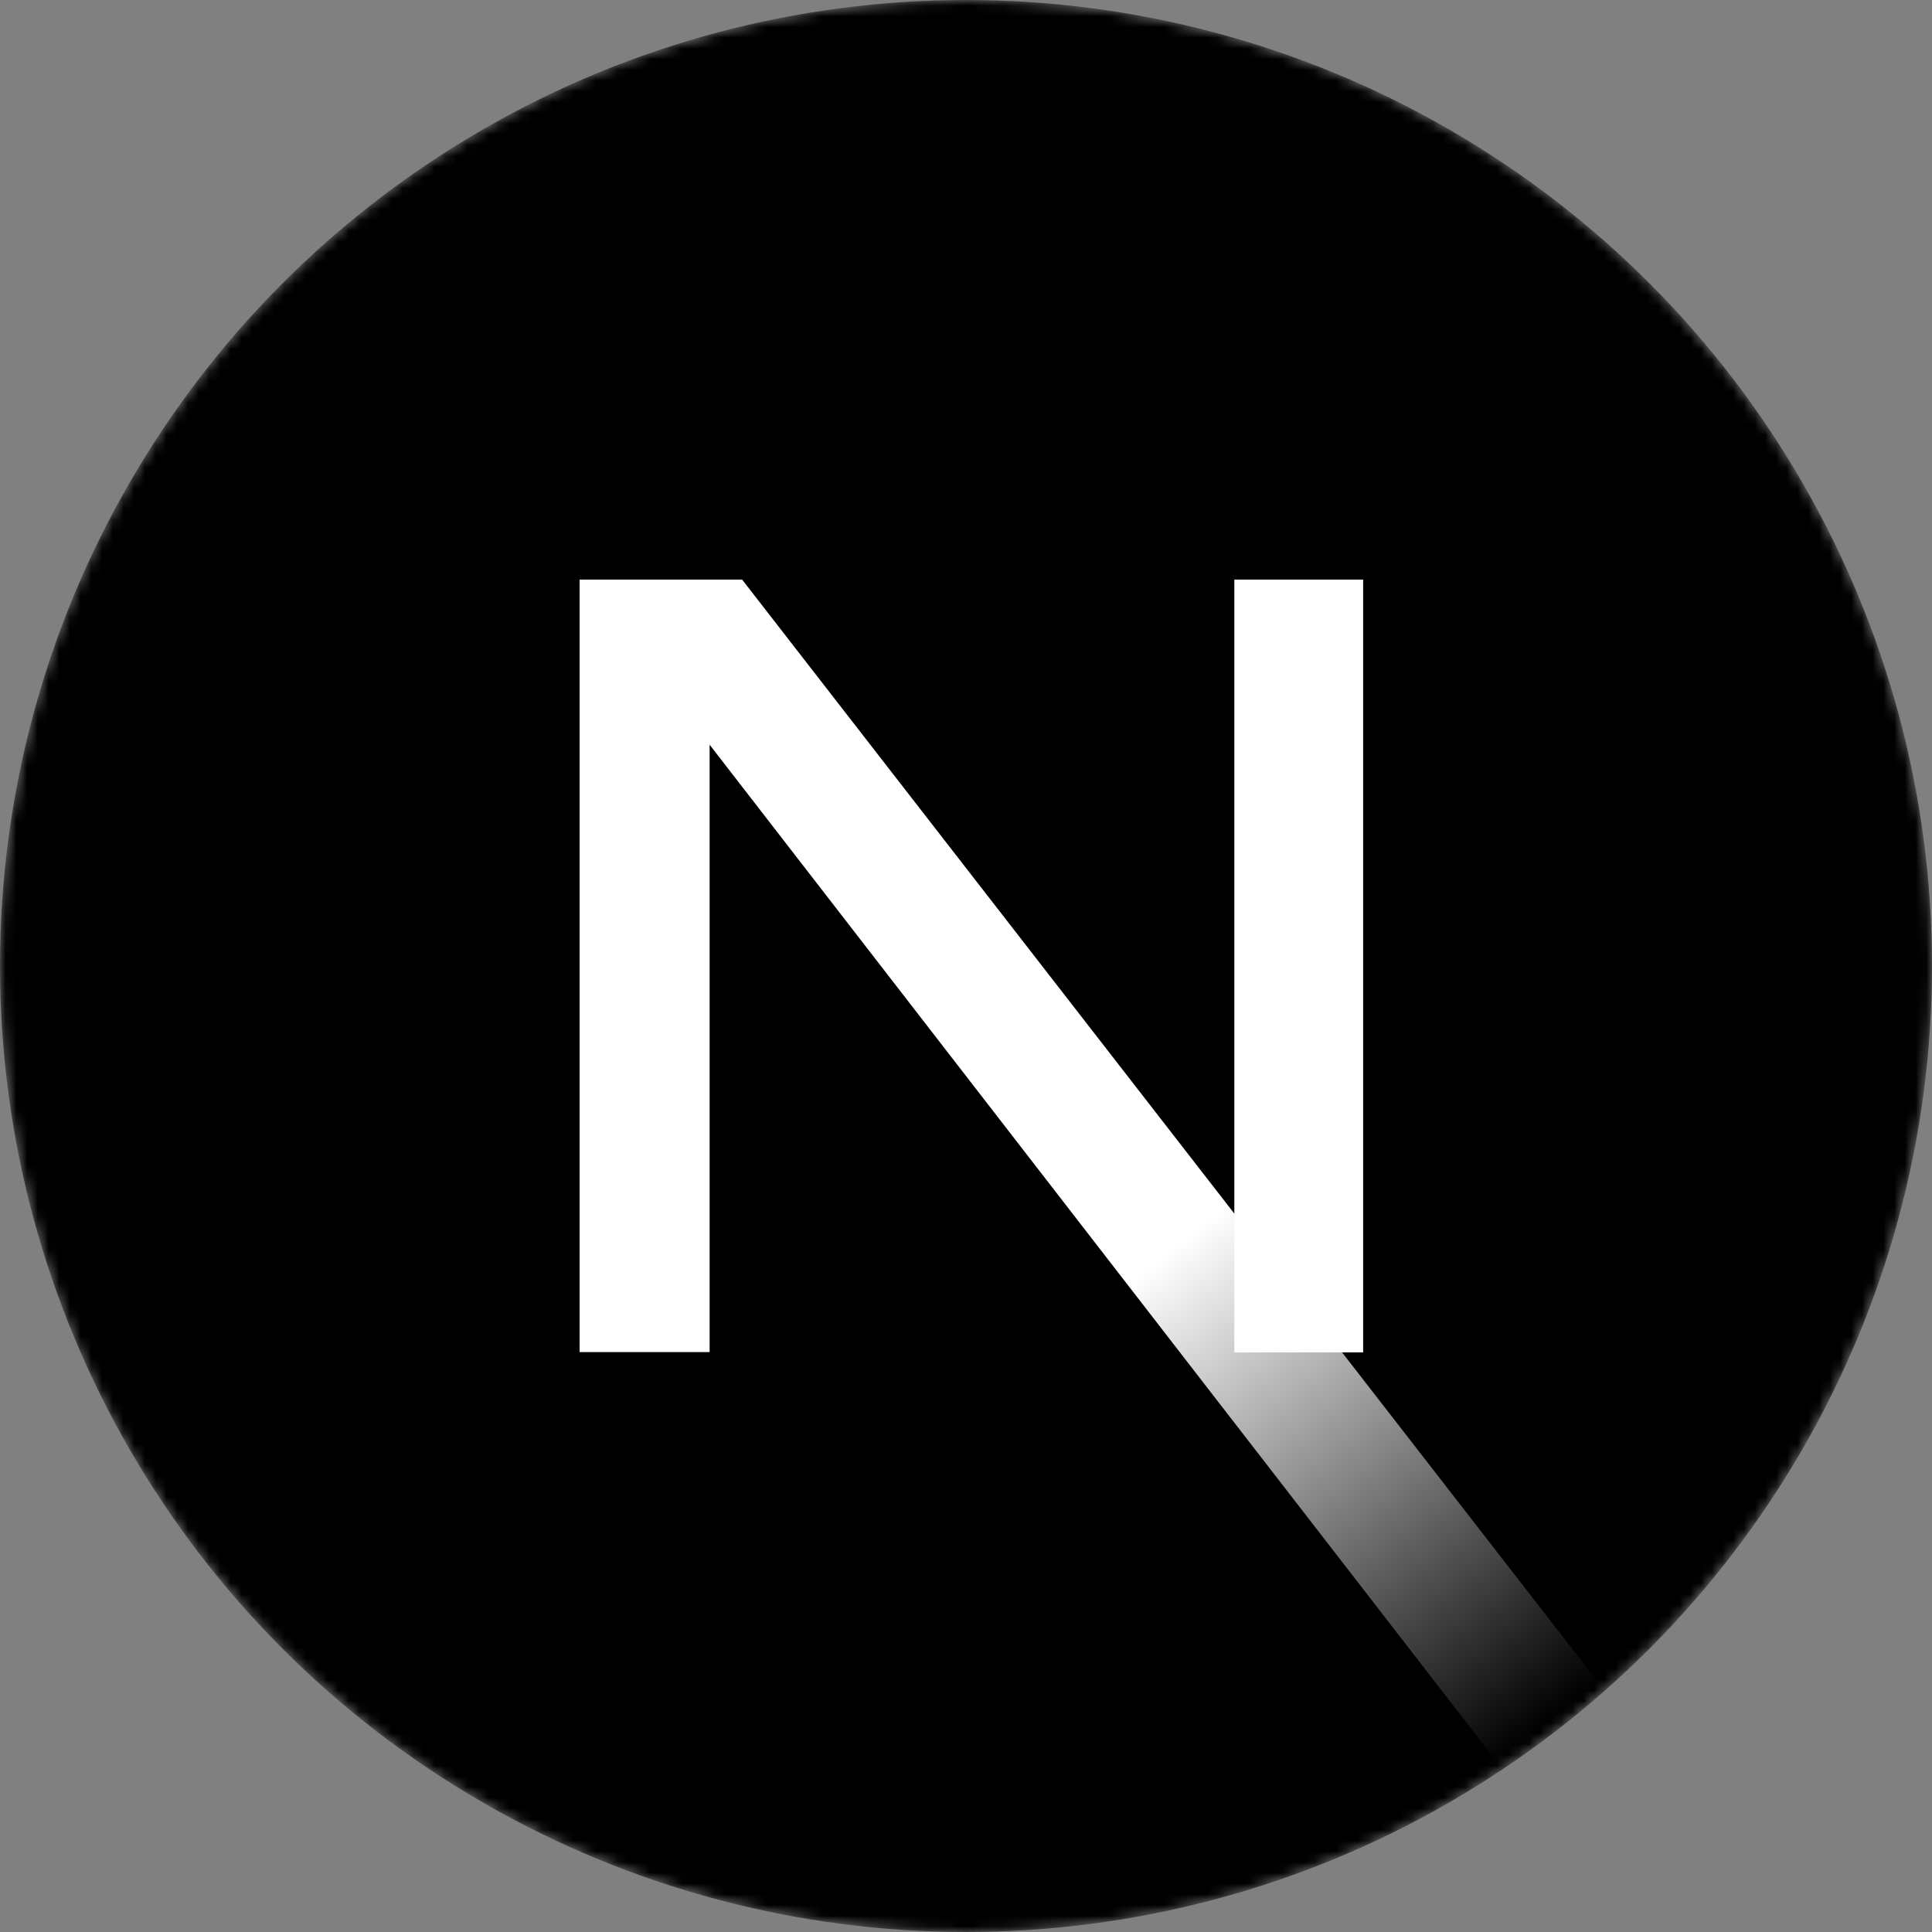
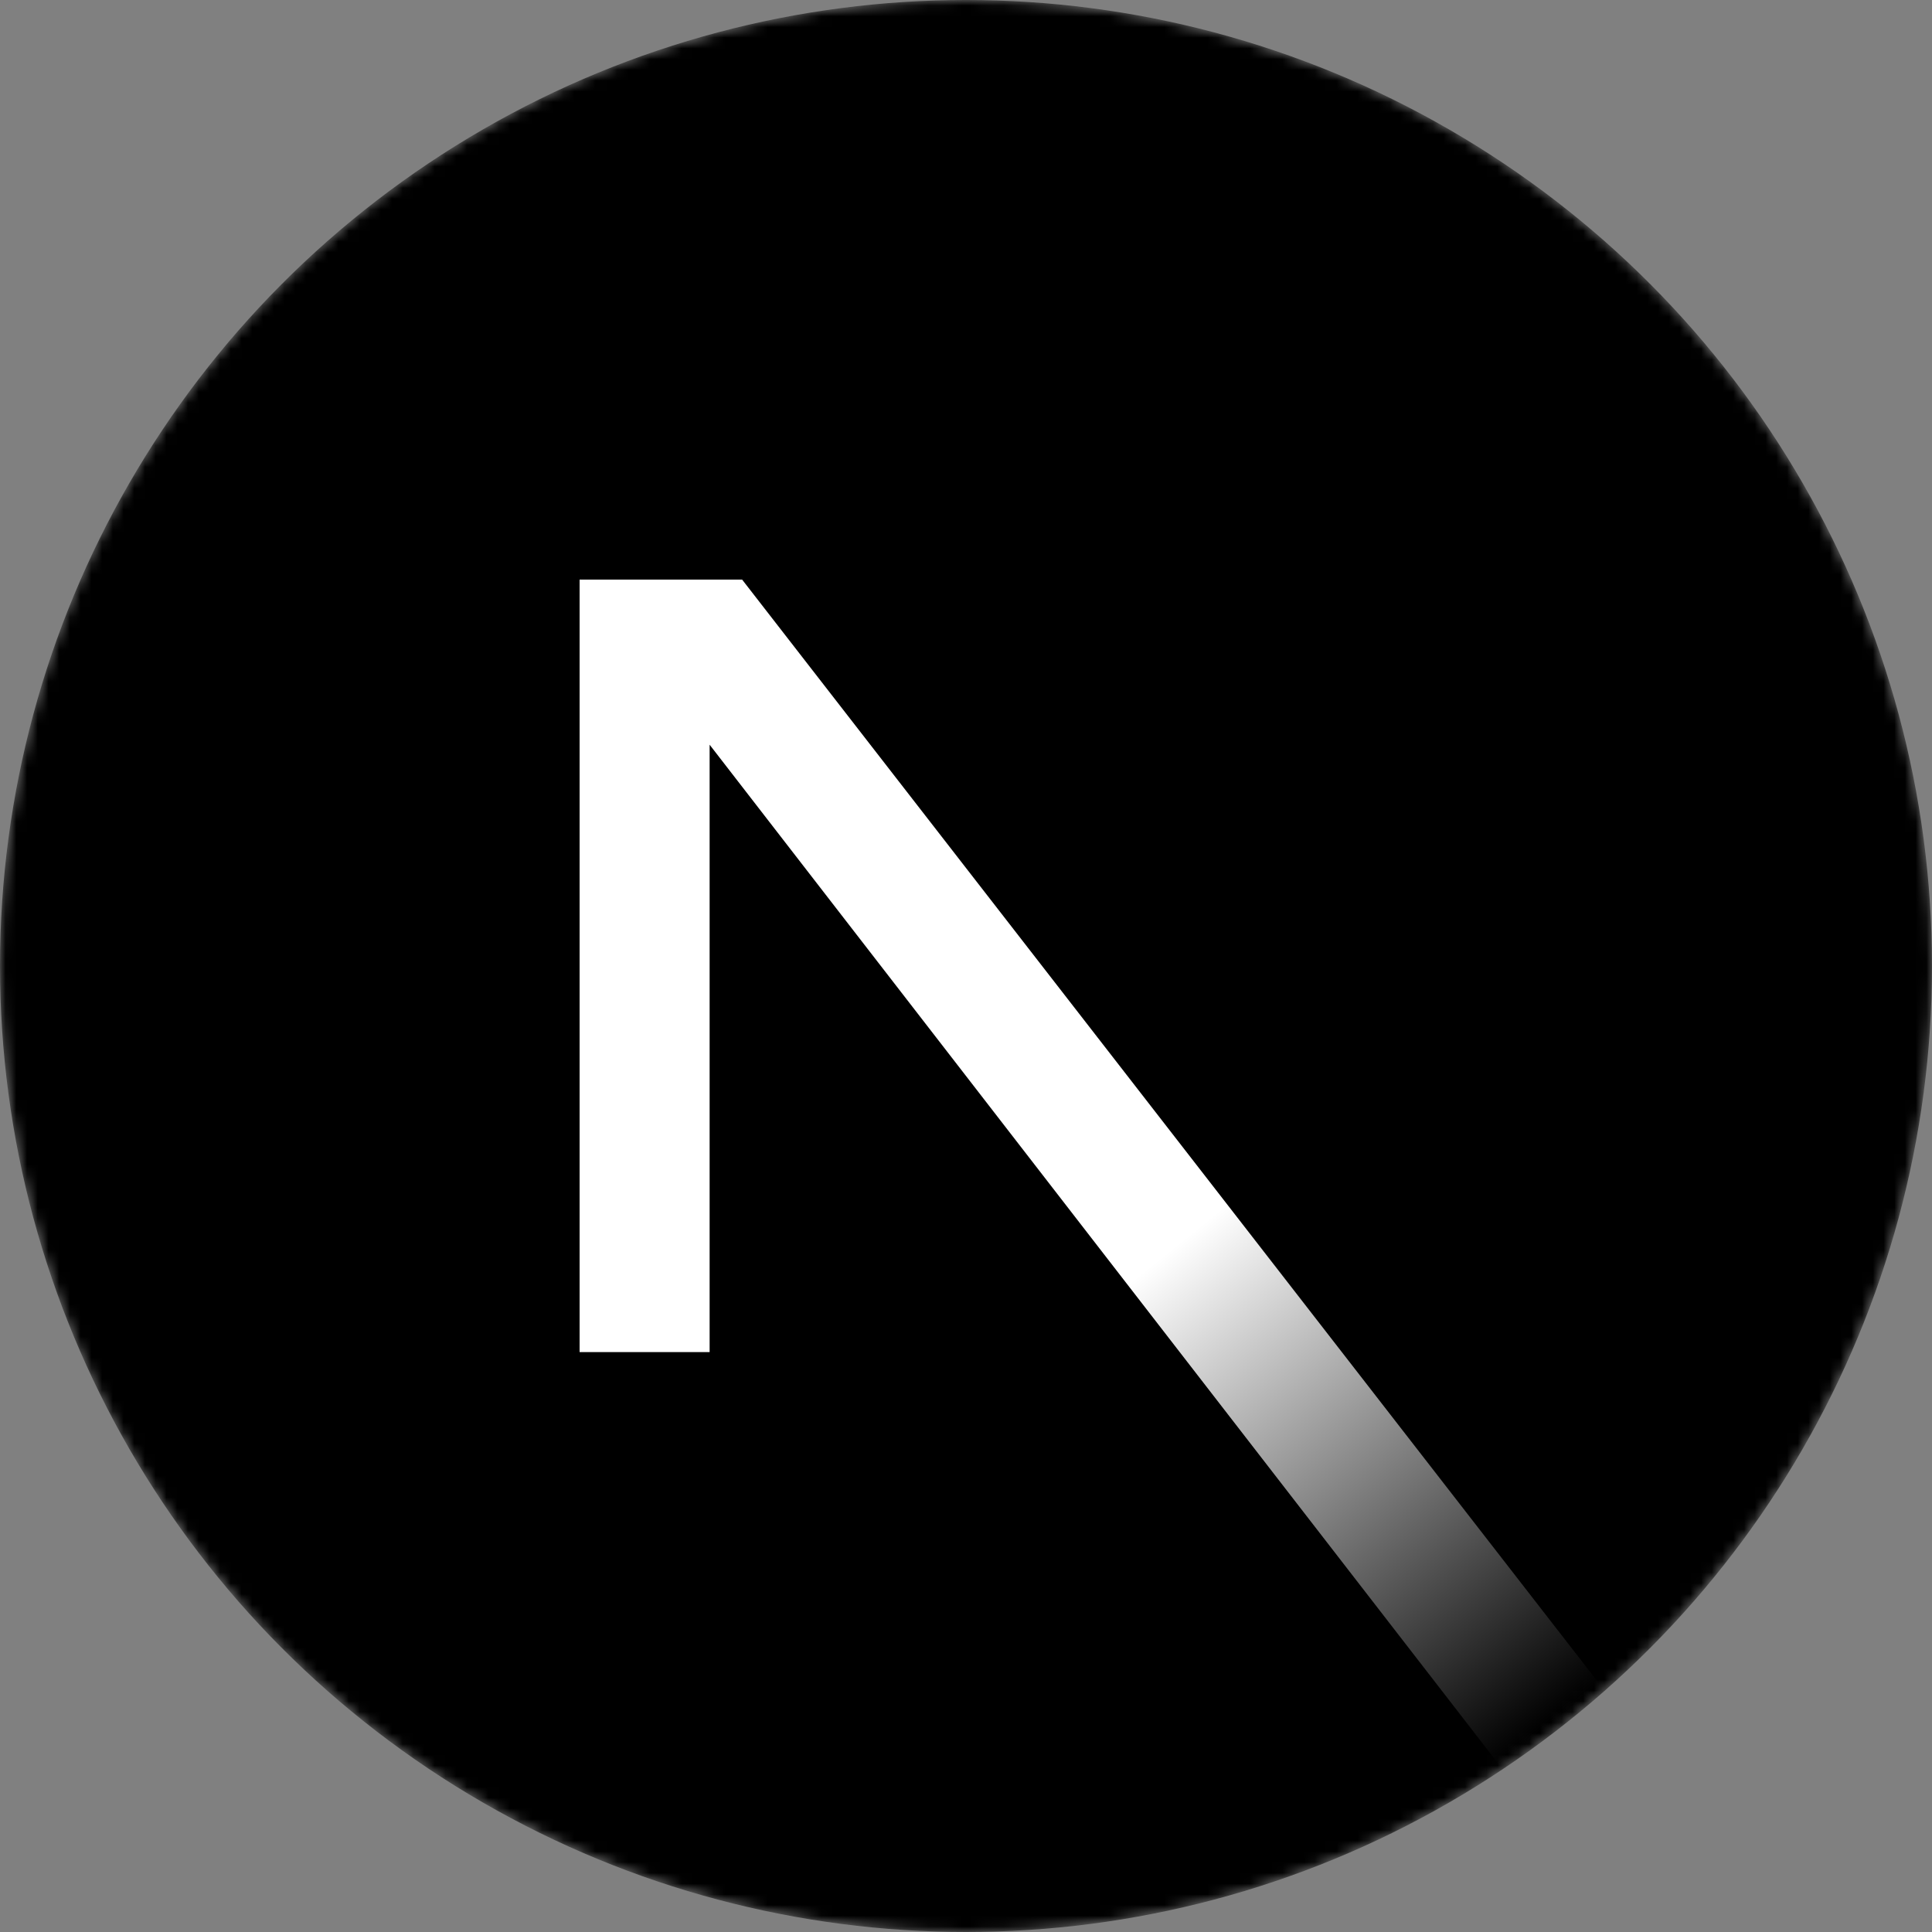
<svg xmlns="http://www.w3.org/2000/svg" viewBox="0 0 180 180">
  <rect x="0" y="0" width="180" height="180" fill="#808080" stroke="none" />
  <mask height="180" id="a" maskUnits="userSpaceOnUse" width="180" x="0" y="0">
    <circle cx="90" cy="90" fill="#fff" r="90" />
  </mask>
  <g mask="url(#a)">
    <circle cx="90" cy="90" fill="#000" r="90" />
    <path d="M149.508 157.52L69.142 54H54v71.97h12.114V69.384l73.885 95.461a90.304 90.304 0 0 0 9.509-7.325Z" fill="url(#b)" />
-     <path fill="#fff" d="M115 54h12v72h-12z" />
  </g>
  <defs>
    <linearGradient gradientUnits="userSpaceOnUse" id="b" x1="109" x2="144.5" y1="116.5" y2="160.5">
      <stop stop-color="#fff" />
      <stop offset="1" stop-color="#fff" stop-opacity="0" />
    </linearGradient>
  </defs>
</svg>